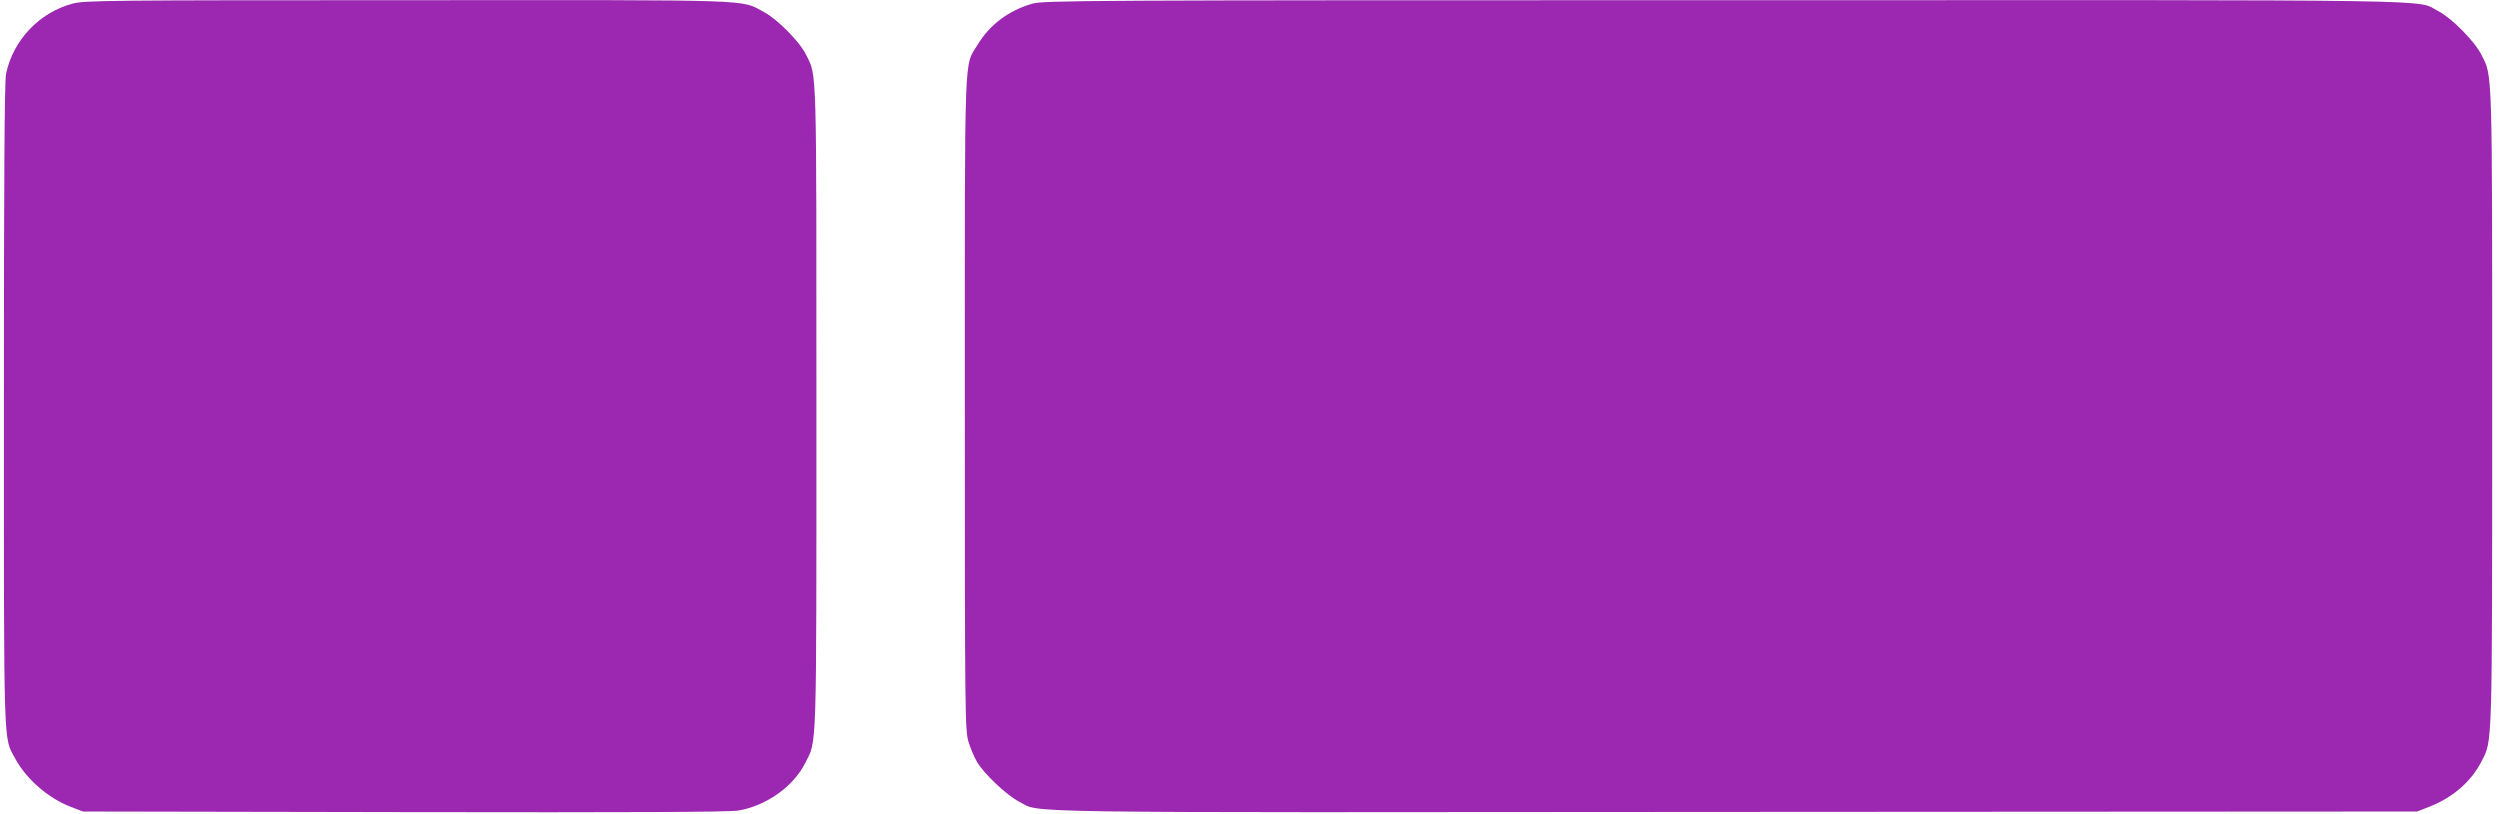
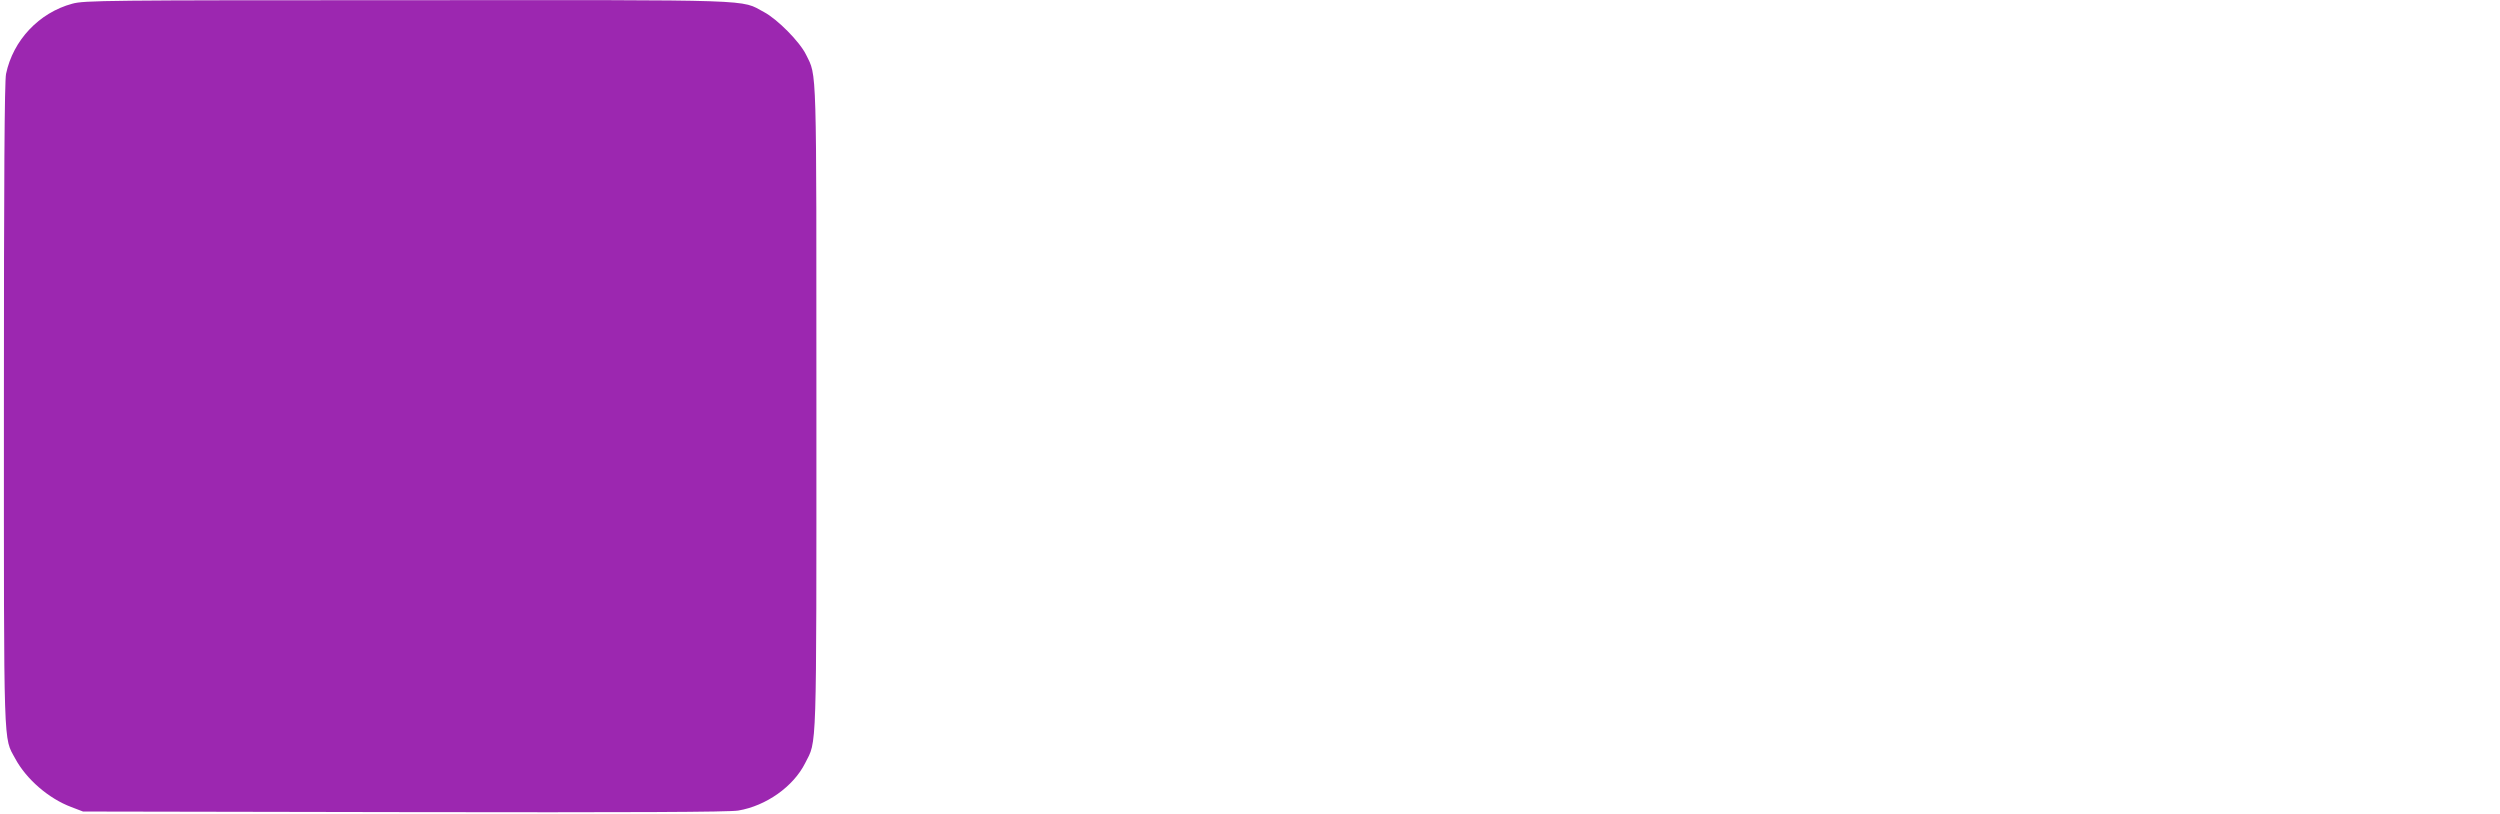
<svg xmlns="http://www.w3.org/2000/svg" version="1.0" width="1280pt" height="417pt" viewBox="0 0 1280 417" preserveAspectRatio="xMidYMid meet">
  <g transform="translate(0,417) scale(0.1,-0.1)" fill="#9c27b0" stroke="none">
    <path d="M370 4151 c-170 -46 -303 -187 -339 -359 -8 -37 -11 -538 -11 -1695 0 -1798 -3 -1698 58 -1811 57 -106 172 -205 287 -248 l60 -23 1645 -3 c1163 -2 1664 0 1710 8 143 24 282 123 342 242 61 121 58 16 58 1818 0 1785 3 1696 -53 1810 -32 66 -147 182 -215 218 -123 66 -9 62 -1827 61 -1542 0 -1654 -1 -1715 -18z" />
-     <path d="M5285 4151 c-121 -35 -217 -107 -279 -209 -71 -118 -66 18 -66 -1838 0 -1610 1 -1674 19 -1733 10 -33 30 -80 44 -103 35 -60 152 -170 214 -202 119 -60 -142 -56 3669 -53 l3489 2 57 22 c124 47 221 131 274 236 55 108 54 49 54 1807 0 1766 2 1698 -56 1811 -34 68 -153 188 -220 222 -121 61 165 57 -3655 56 -3285 0 -3487 -1 -3544 -18z" />
  </g>
</svg>